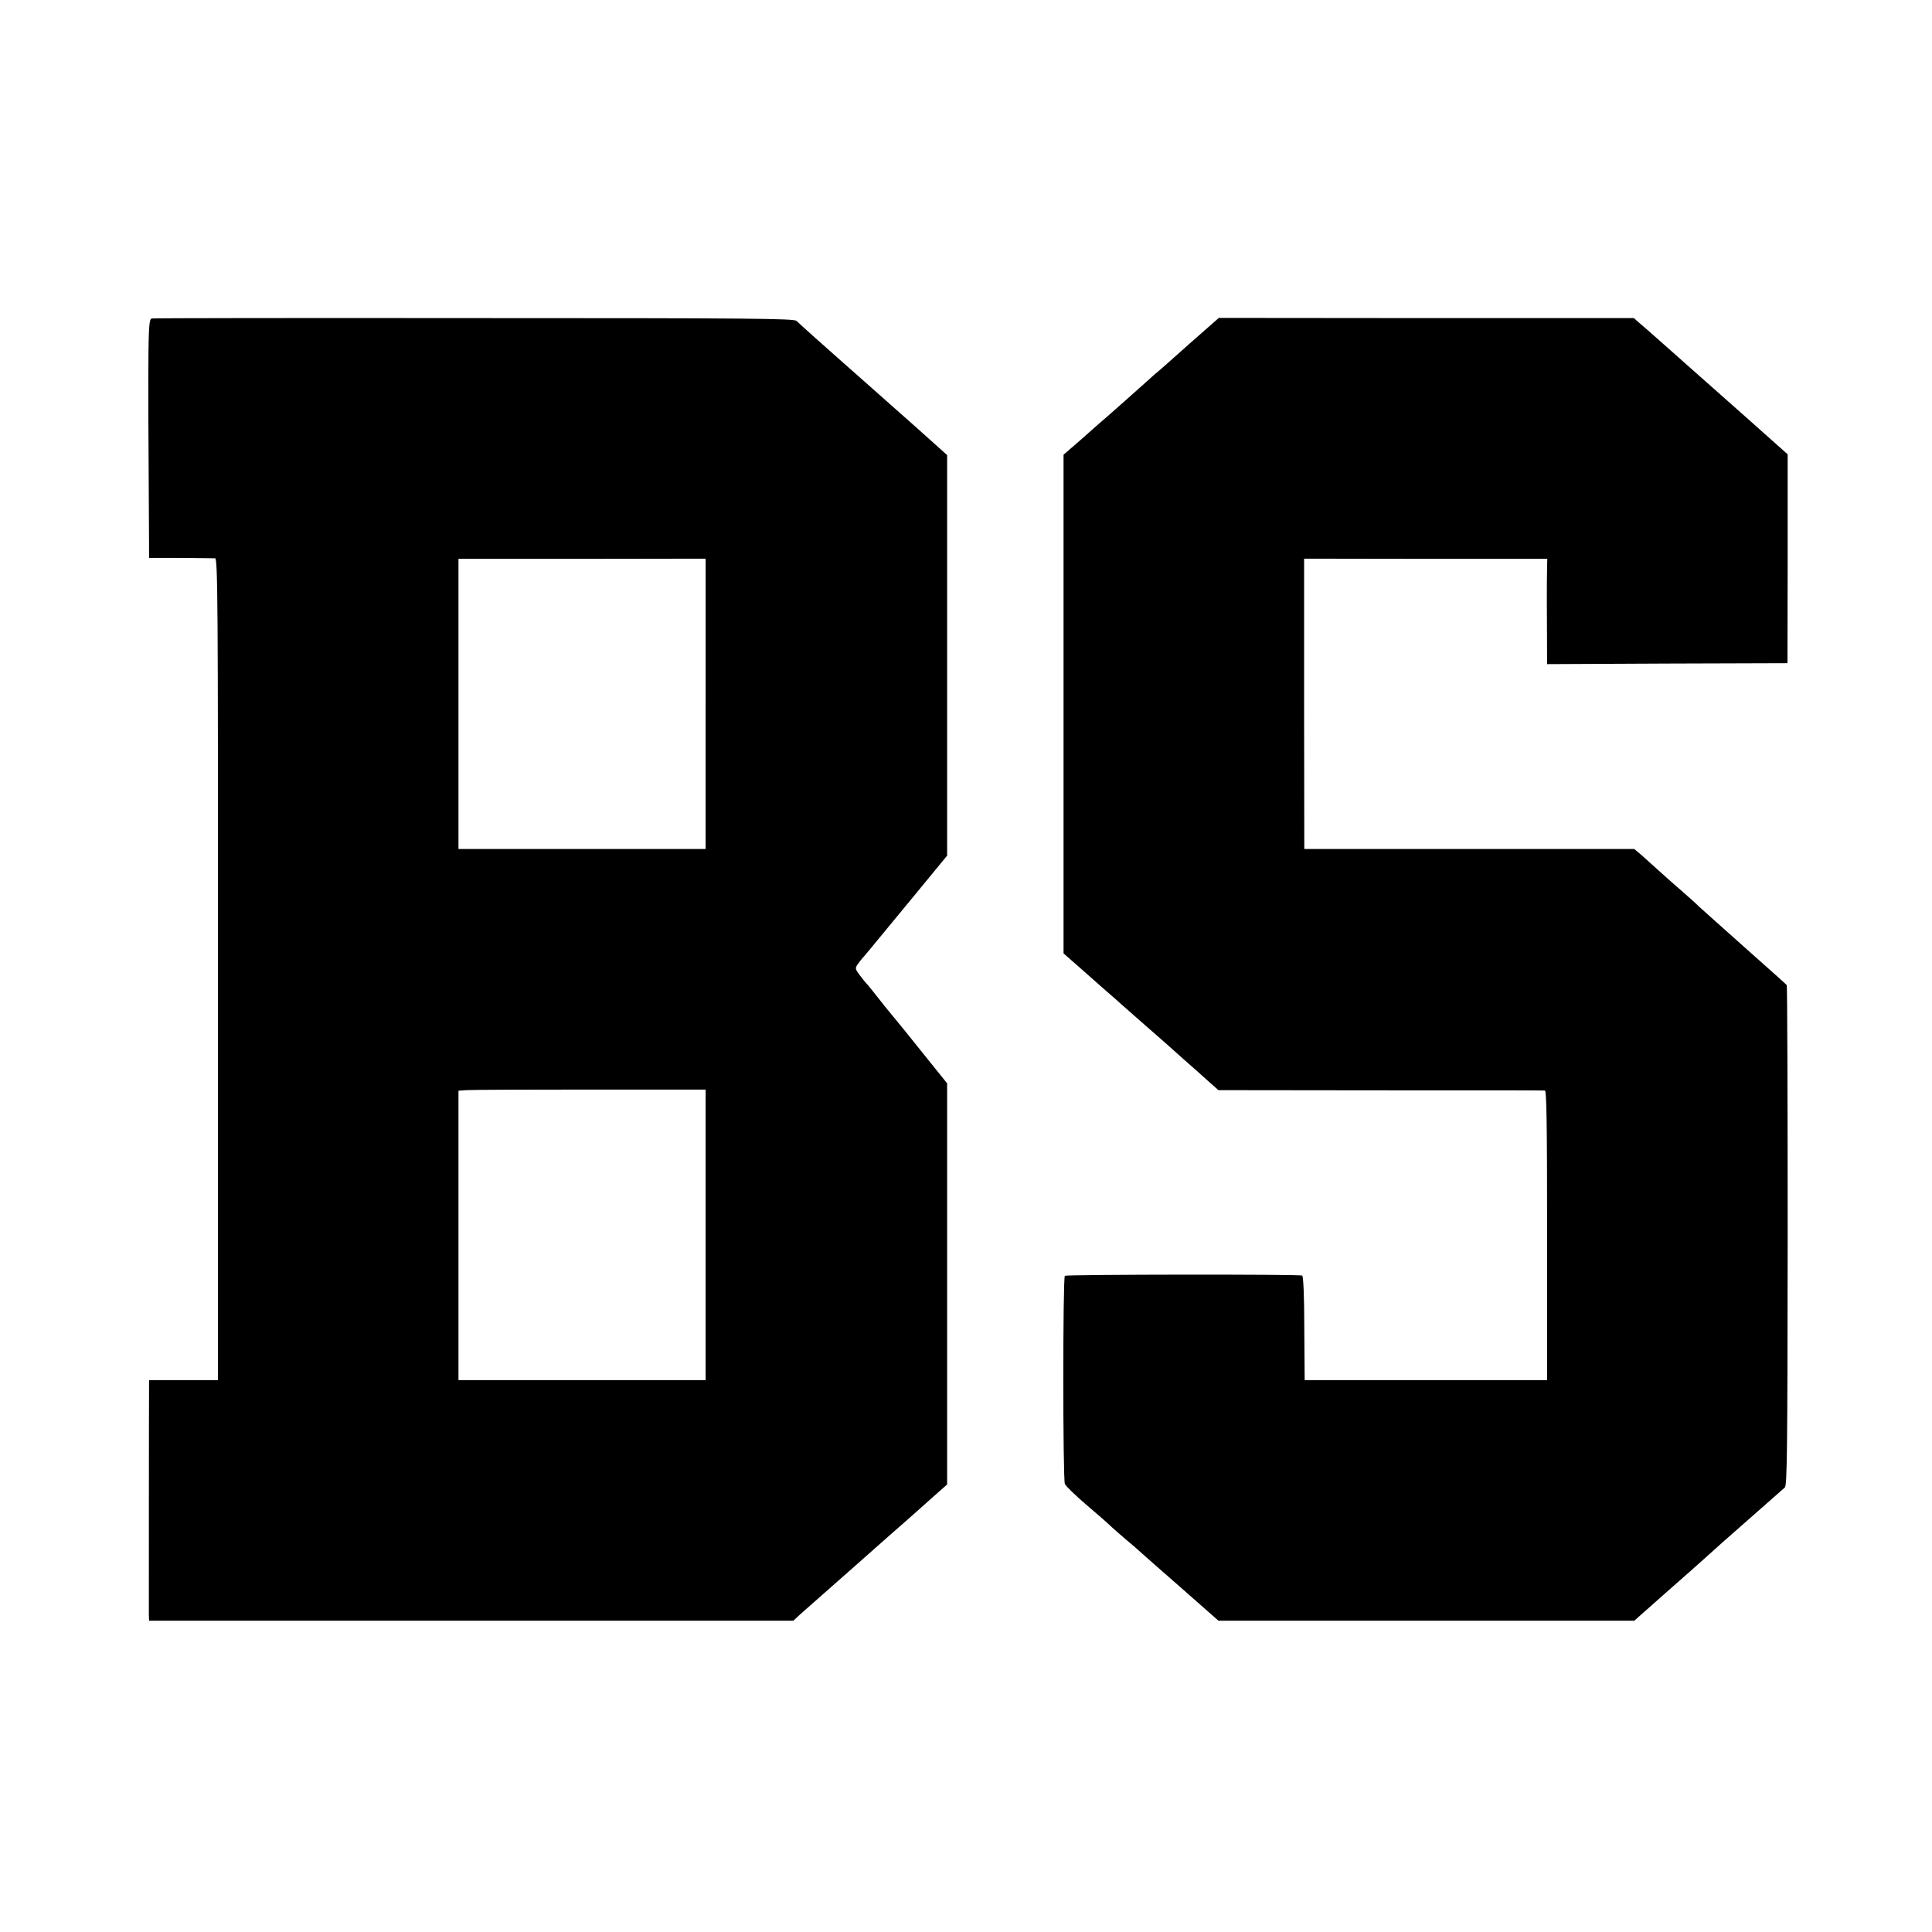
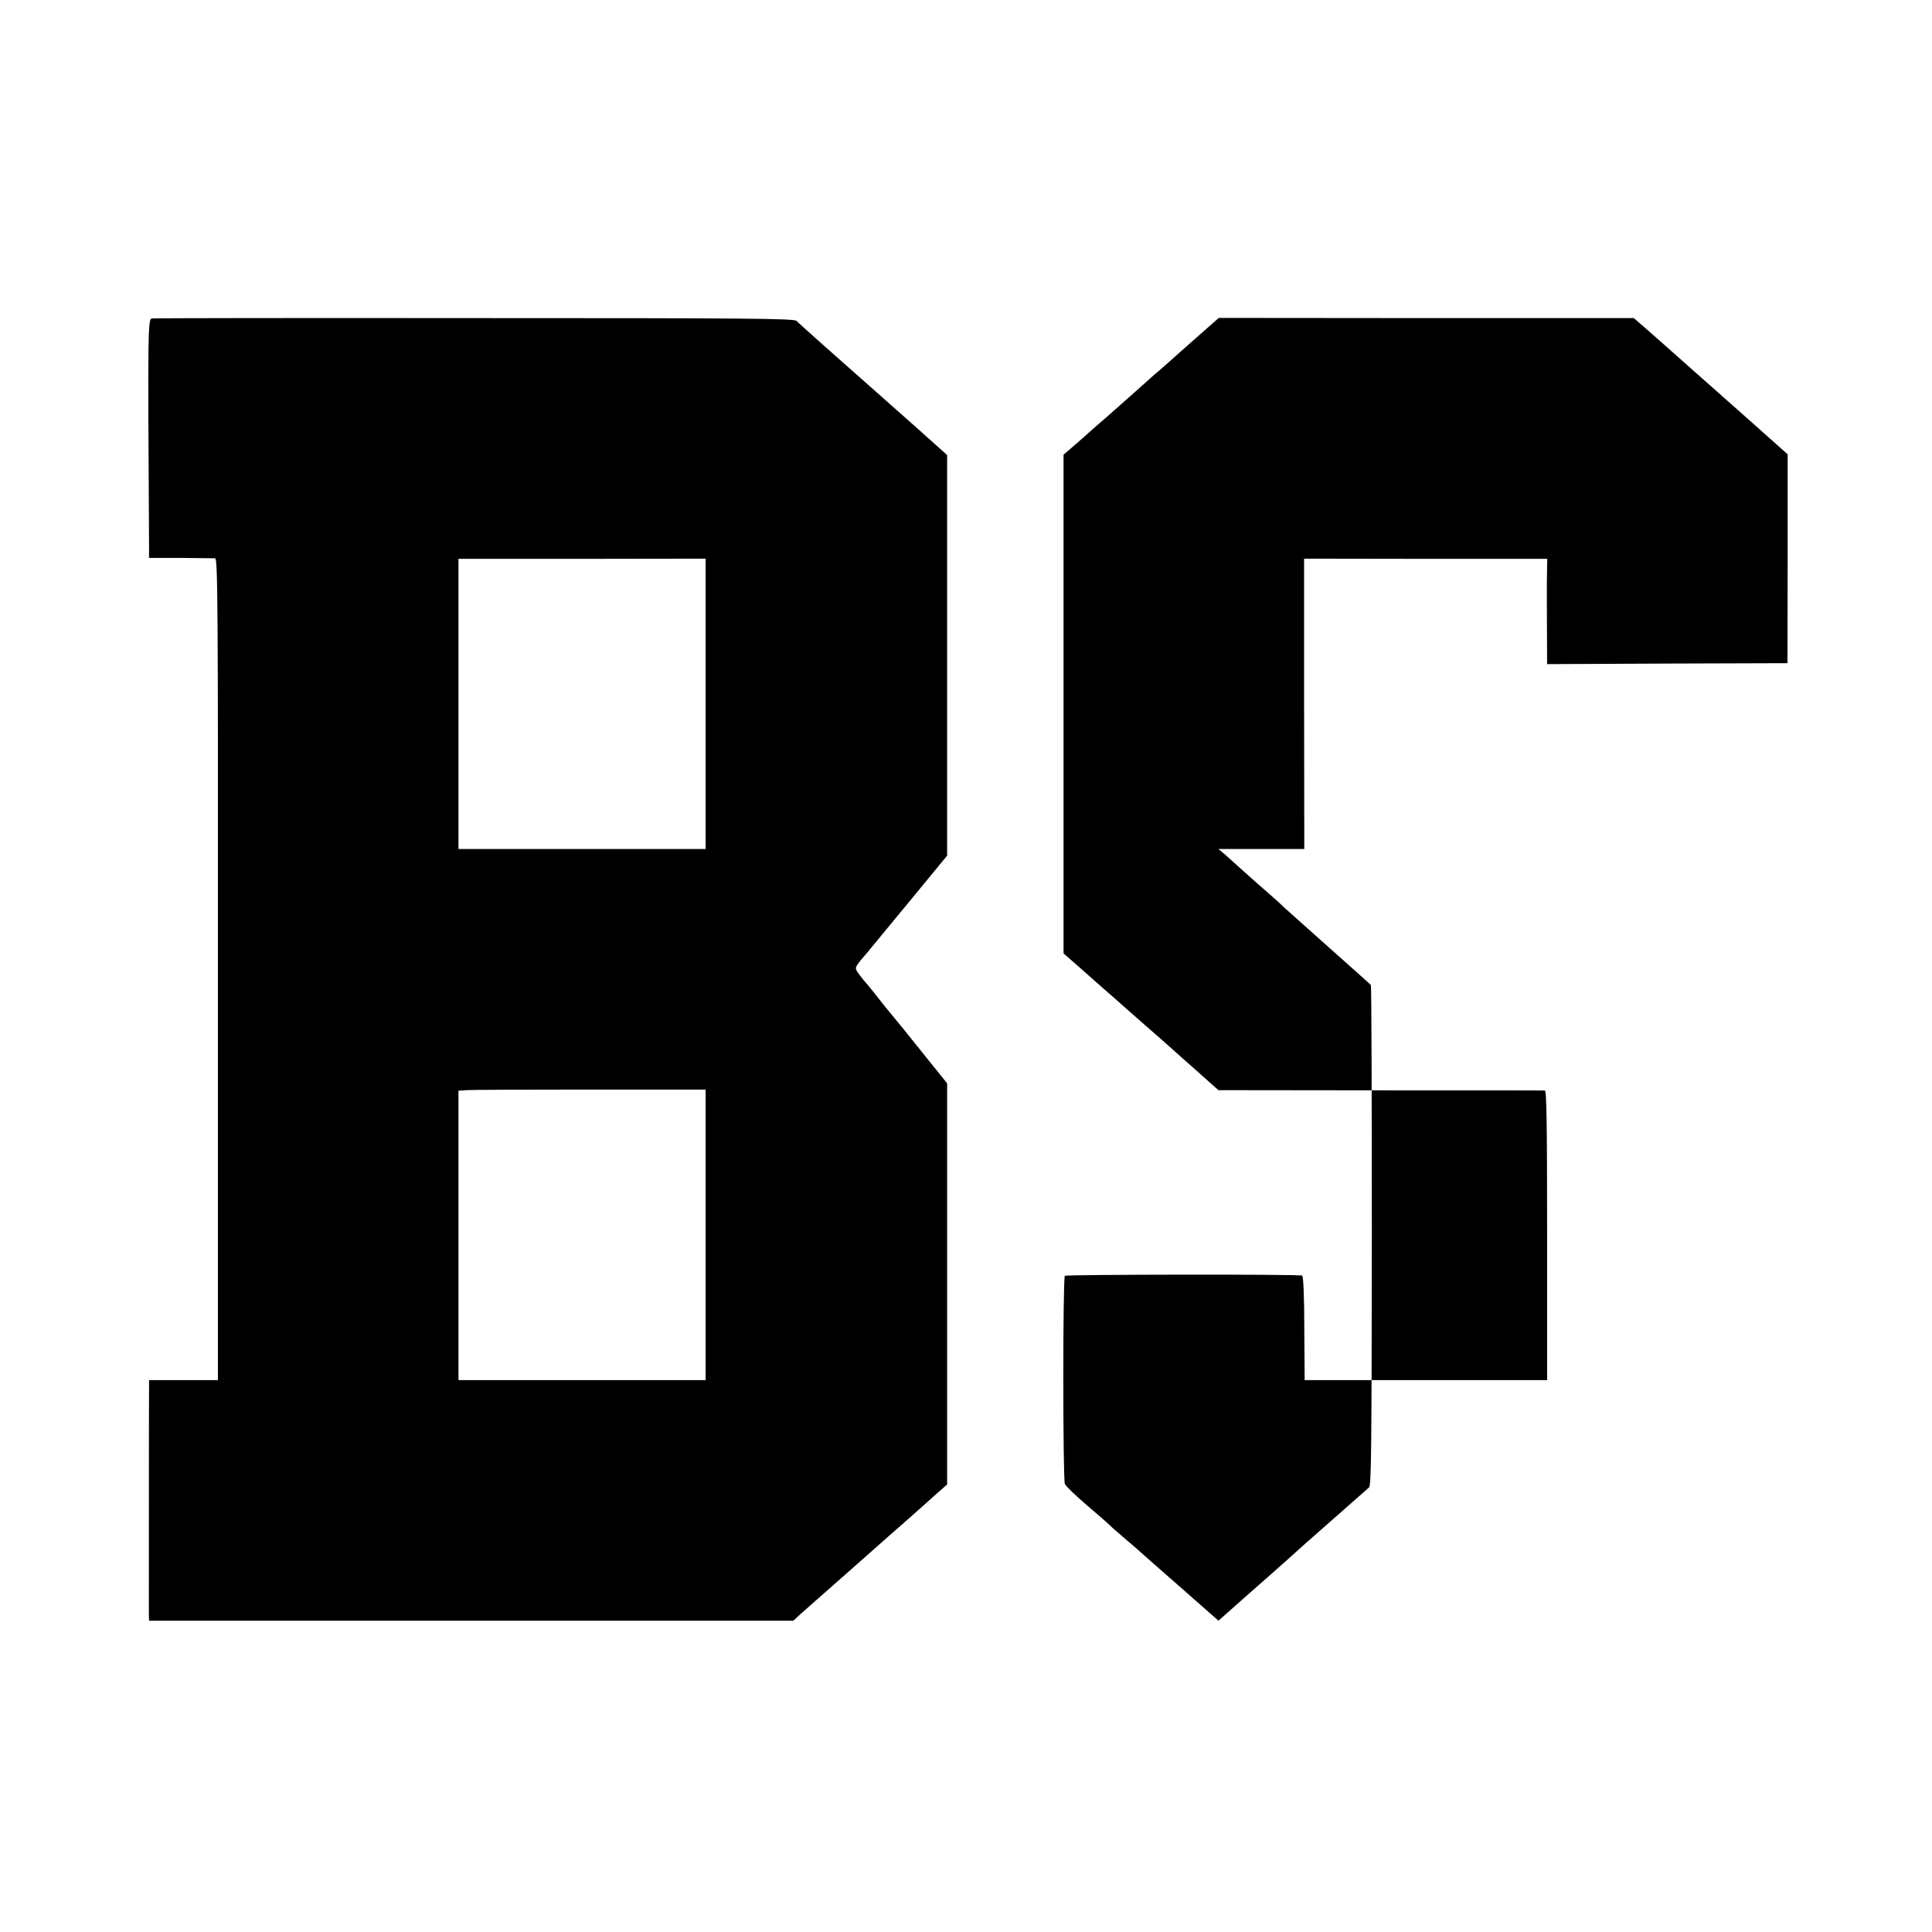
<svg xmlns="http://www.w3.org/2000/svg" version="1" width="1365.333" height="1365.333" viewBox="0 0 1024 1024">
-   <path d="M80.5 168.8c-2.1.3-2.2 5.1-1.5 119.8v7.1h16.8c9.2.1 17.4.2 18.2.2 1.4.1 1.6 22.2 1.5 217.8v217.8H79v4c-.1 6.3-.1 116.6-.1 120.2l.1 3.3h341.5l4.1-3.8c2.3-2 7.2-6.4 11-9.7 3.7-3.3 11.3-10 16.9-14.9 16.1-14.3 23.5-20.8 29-25.6 2.8-2.5 8.6-7.6 12.8-11.4l7.7-6.8V574.2l-13.1-16.3c-7.2-9-14.3-17.8-15.8-19.5-1.4-1.7-3.3-4-4.1-5-4.2-5.4-9.5-12-10-12.4-.3-.3-1.8-2.1-3.3-4.1-2.5-3.4-2.6-3.6-1-6 1-1.3 2.2-2.9 2.8-3.5 1.1-1.2.6-.6 26.4-31.9l18.1-22V241.2l-7.7-6.9c-4.3-3.9-14.1-12.6-21.8-19.4-7.7-6.8-15.6-13.8-17.5-15.5-1.9-1.7-6.2-5.5-9.5-8.4-9.1-8-21.7-19.3-23.3-20.9-1.2-1.3-24.6-1.5-170.6-1.5-93-.1-170 0-171.1.2zM374 373.1V450H243V296.2h65.5l65.5-.1v77zm0 281.4v77H243V578.1l4.3-.3c2.3-.2 31.8-.3 65.5-.3H374v77zm256.2-472.1c-8.6 7.7-16.5 14.7-17.6 15.5-1 .9-3.1 2.7-4.6 4.1-4 3.6-16.7 14.9-21.4 19-2.3 1.9-5.6 4.9-7.6 6.6-1.9 1.8-6.2 5.5-9.4 8.3l-5.9 5.1v264.3l3.4 3c1.9 1.6 6.8 6 10.9 9.6 4.1 3.6 9.2 8.2 11.5 10.1 2.2 1.9 4.2 3.7 4.5 4 .3.3 5.9 5.2 12.5 11s12.5 10.9 13.1 11.5c.6.5 4.4 3.9 8.4 7.5 4.1 3.6 9.8 8.6 12.6 11.2l5.2 4.6 85.9.1c47.2 0 86.4 0 87.1.1.9 0 1.2 16 1.2 76.8v76.7H691.5l-.2-27.4c0-17-.5-27.6-1.1-28-1.3-.8-124.5-.6-125.8.1-1.1.7-1.1 107.3 0 110.3.4 1.1 5.5 6 11.3 11 5.8 4.9 11.5 9.9 12.7 11.1 1.1 1.1 5.3 4.7 9.1 8 3.9 3.2 7.2 6.2 7.5 6.5.3.3 9.6 8.5 20.7 18.2l20.1 17.7h220.4l16.6-14.7c9.2-8.1 19-16.7 21.7-19.2 5.7-5.2 7.3-6.6 26.4-23.4 7.5-6.6 14.3-12.6 15.1-13.3 1.2-1.2 1.4-18.8 1.5-133.5 0-72.6-.2-132.4-.5-132.8-.3-.4-10.6-9.6-23-20.6-12.4-11-22.9-20.5-23.5-21-.5-.6-4.8-4.5-9.5-8.6-4.7-4-10.5-9.3-13-11.5-2.5-2.3-6.1-5.5-8.1-7.3l-3.7-3.1H691.3l-.1-76.9v-77l64.5.1h64.4l-.1 3.6c-.1 2-.2 14.6-.1 27.9l.1 24.3 63.7-.3 63.7-.2.1-55.4v-55.3l-22-19.6c-12.1-10.7-25.1-22.2-28.9-25.6-3.8-3.4-7.4-6.6-8-7.1-2.4-2.1-17.2-15.3-19.9-17.5l-2.7-2.4H756l-110-.1-15.8 13.9z" />
+   <path d="M80.5 168.8c-2.1.3-2.2 5.1-1.5 119.8v7.1h16.8c9.2.1 17.4.2 18.2.2 1.4.1 1.6 22.2 1.5 217.8v217.8H79v4c-.1 6.3-.1 116.6-.1 120.2l.1 3.3h341.5l4.1-3.8c2.3-2 7.2-6.4 11-9.7 3.7-3.3 11.3-10 16.9-14.9 16.1-14.3 23.5-20.8 29-25.6 2.8-2.5 8.6-7.6 12.8-11.4l7.7-6.8V574.2l-13.1-16.3c-7.2-9-14.3-17.8-15.8-19.5-1.4-1.7-3.3-4-4.1-5-4.2-5.4-9.5-12-10-12.4-.3-.3-1.8-2.1-3.3-4.1-2.5-3.4-2.6-3.6-1-6 1-1.3 2.2-2.9 2.8-3.5 1.1-1.2.6-.6 26.4-31.9l18.1-22V241.2l-7.7-6.9c-4.3-3.9-14.1-12.6-21.8-19.4-7.7-6.8-15.6-13.8-17.5-15.5-1.9-1.7-6.2-5.5-9.5-8.4-9.1-8-21.7-19.3-23.3-20.9-1.2-1.3-24.6-1.5-170.6-1.5-93-.1-170 0-171.1.2zM374 373.1V450H243V296.2h65.5l65.5-.1v77zm0 281.4v77H243V578.1l4.3-.3c2.3-.2 31.8-.3 65.5-.3H374v77zm256.2-472.1c-8.6 7.7-16.5 14.7-17.6 15.5-1 .9-3.1 2.7-4.6 4.1-4 3.6-16.7 14.9-21.4 19-2.3 1.9-5.6 4.9-7.6 6.6-1.9 1.8-6.2 5.5-9.4 8.3l-5.9 5.1v264.3l3.4 3c1.9 1.6 6.8 6 10.9 9.6 4.1 3.6 9.2 8.2 11.5 10.1 2.2 1.9 4.2 3.7 4.5 4 .3.3 5.9 5.2 12.5 11s12.5 10.9 13.1 11.5c.6.5 4.4 3.9 8.4 7.5 4.1 3.6 9.8 8.6 12.6 11.2l5.2 4.6 85.9.1c47.2 0 86.4 0 87.1.1.9 0 1.2 16 1.2 76.8v76.7H691.5l-.2-27.4c0-17-.5-27.6-1.1-28-1.3-.8-124.5-.6-125.8.1-1.1.7-1.1 107.3 0 110.3.4 1.1 5.5 6 11.3 11 5.8 4.9 11.5 9.9 12.7 11.1 1.1 1.1 5.3 4.7 9.1 8 3.9 3.2 7.2 6.2 7.5 6.5.3.3 9.6 8.5 20.7 18.2l20.1 17.7l16.6-14.7c9.2-8.1 19-16.7 21.7-19.2 5.7-5.2 7.3-6.6 26.4-23.4 7.5-6.6 14.3-12.6 15.1-13.3 1.2-1.2 1.4-18.8 1.5-133.5 0-72.6-.2-132.4-.5-132.8-.3-.4-10.6-9.6-23-20.6-12.4-11-22.9-20.5-23.5-21-.5-.6-4.8-4.5-9.5-8.6-4.7-4-10.5-9.3-13-11.5-2.5-2.3-6.1-5.5-8.1-7.3l-3.7-3.1H691.3l-.1-76.9v-77l64.5.1h64.4l-.1 3.6c-.1 2-.2 14.6-.1 27.9l.1 24.3 63.7-.3 63.7-.2.1-55.4v-55.3l-22-19.6c-12.1-10.7-25.1-22.2-28.9-25.6-3.8-3.4-7.4-6.6-8-7.1-2.4-2.1-17.2-15.3-19.9-17.5l-2.7-2.4H756l-110-.1-15.8 13.9z" />
</svg>